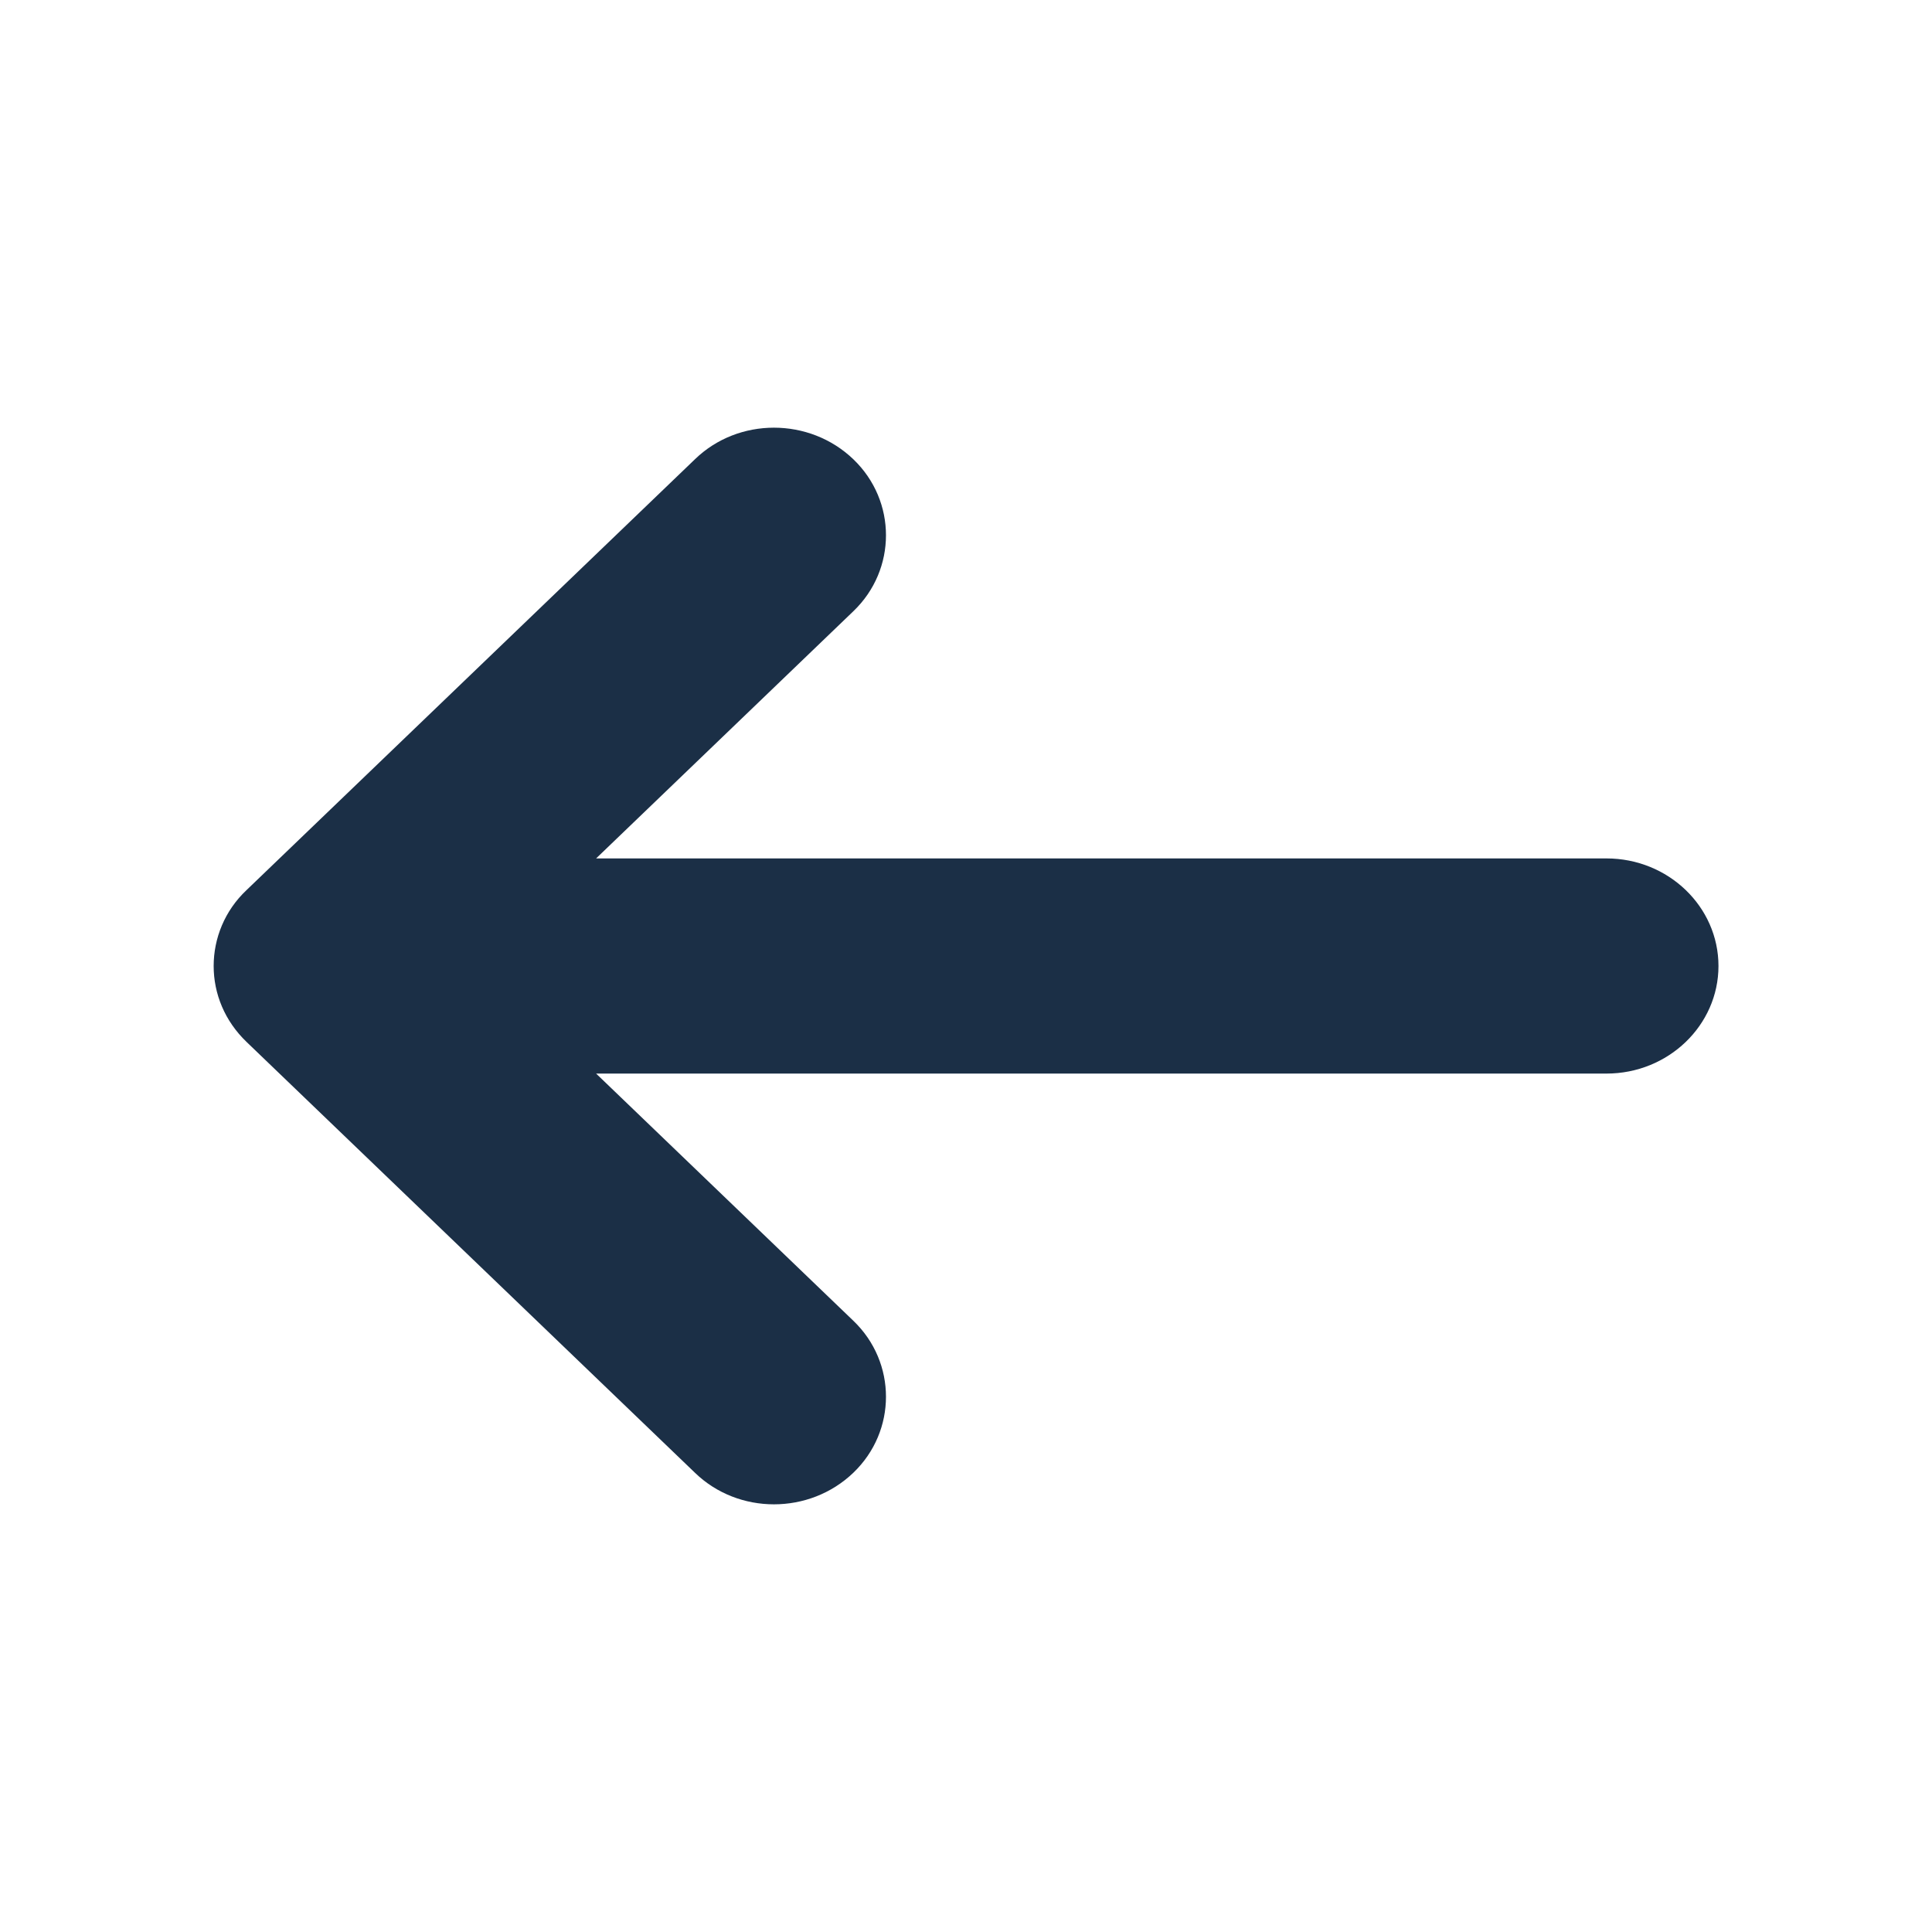
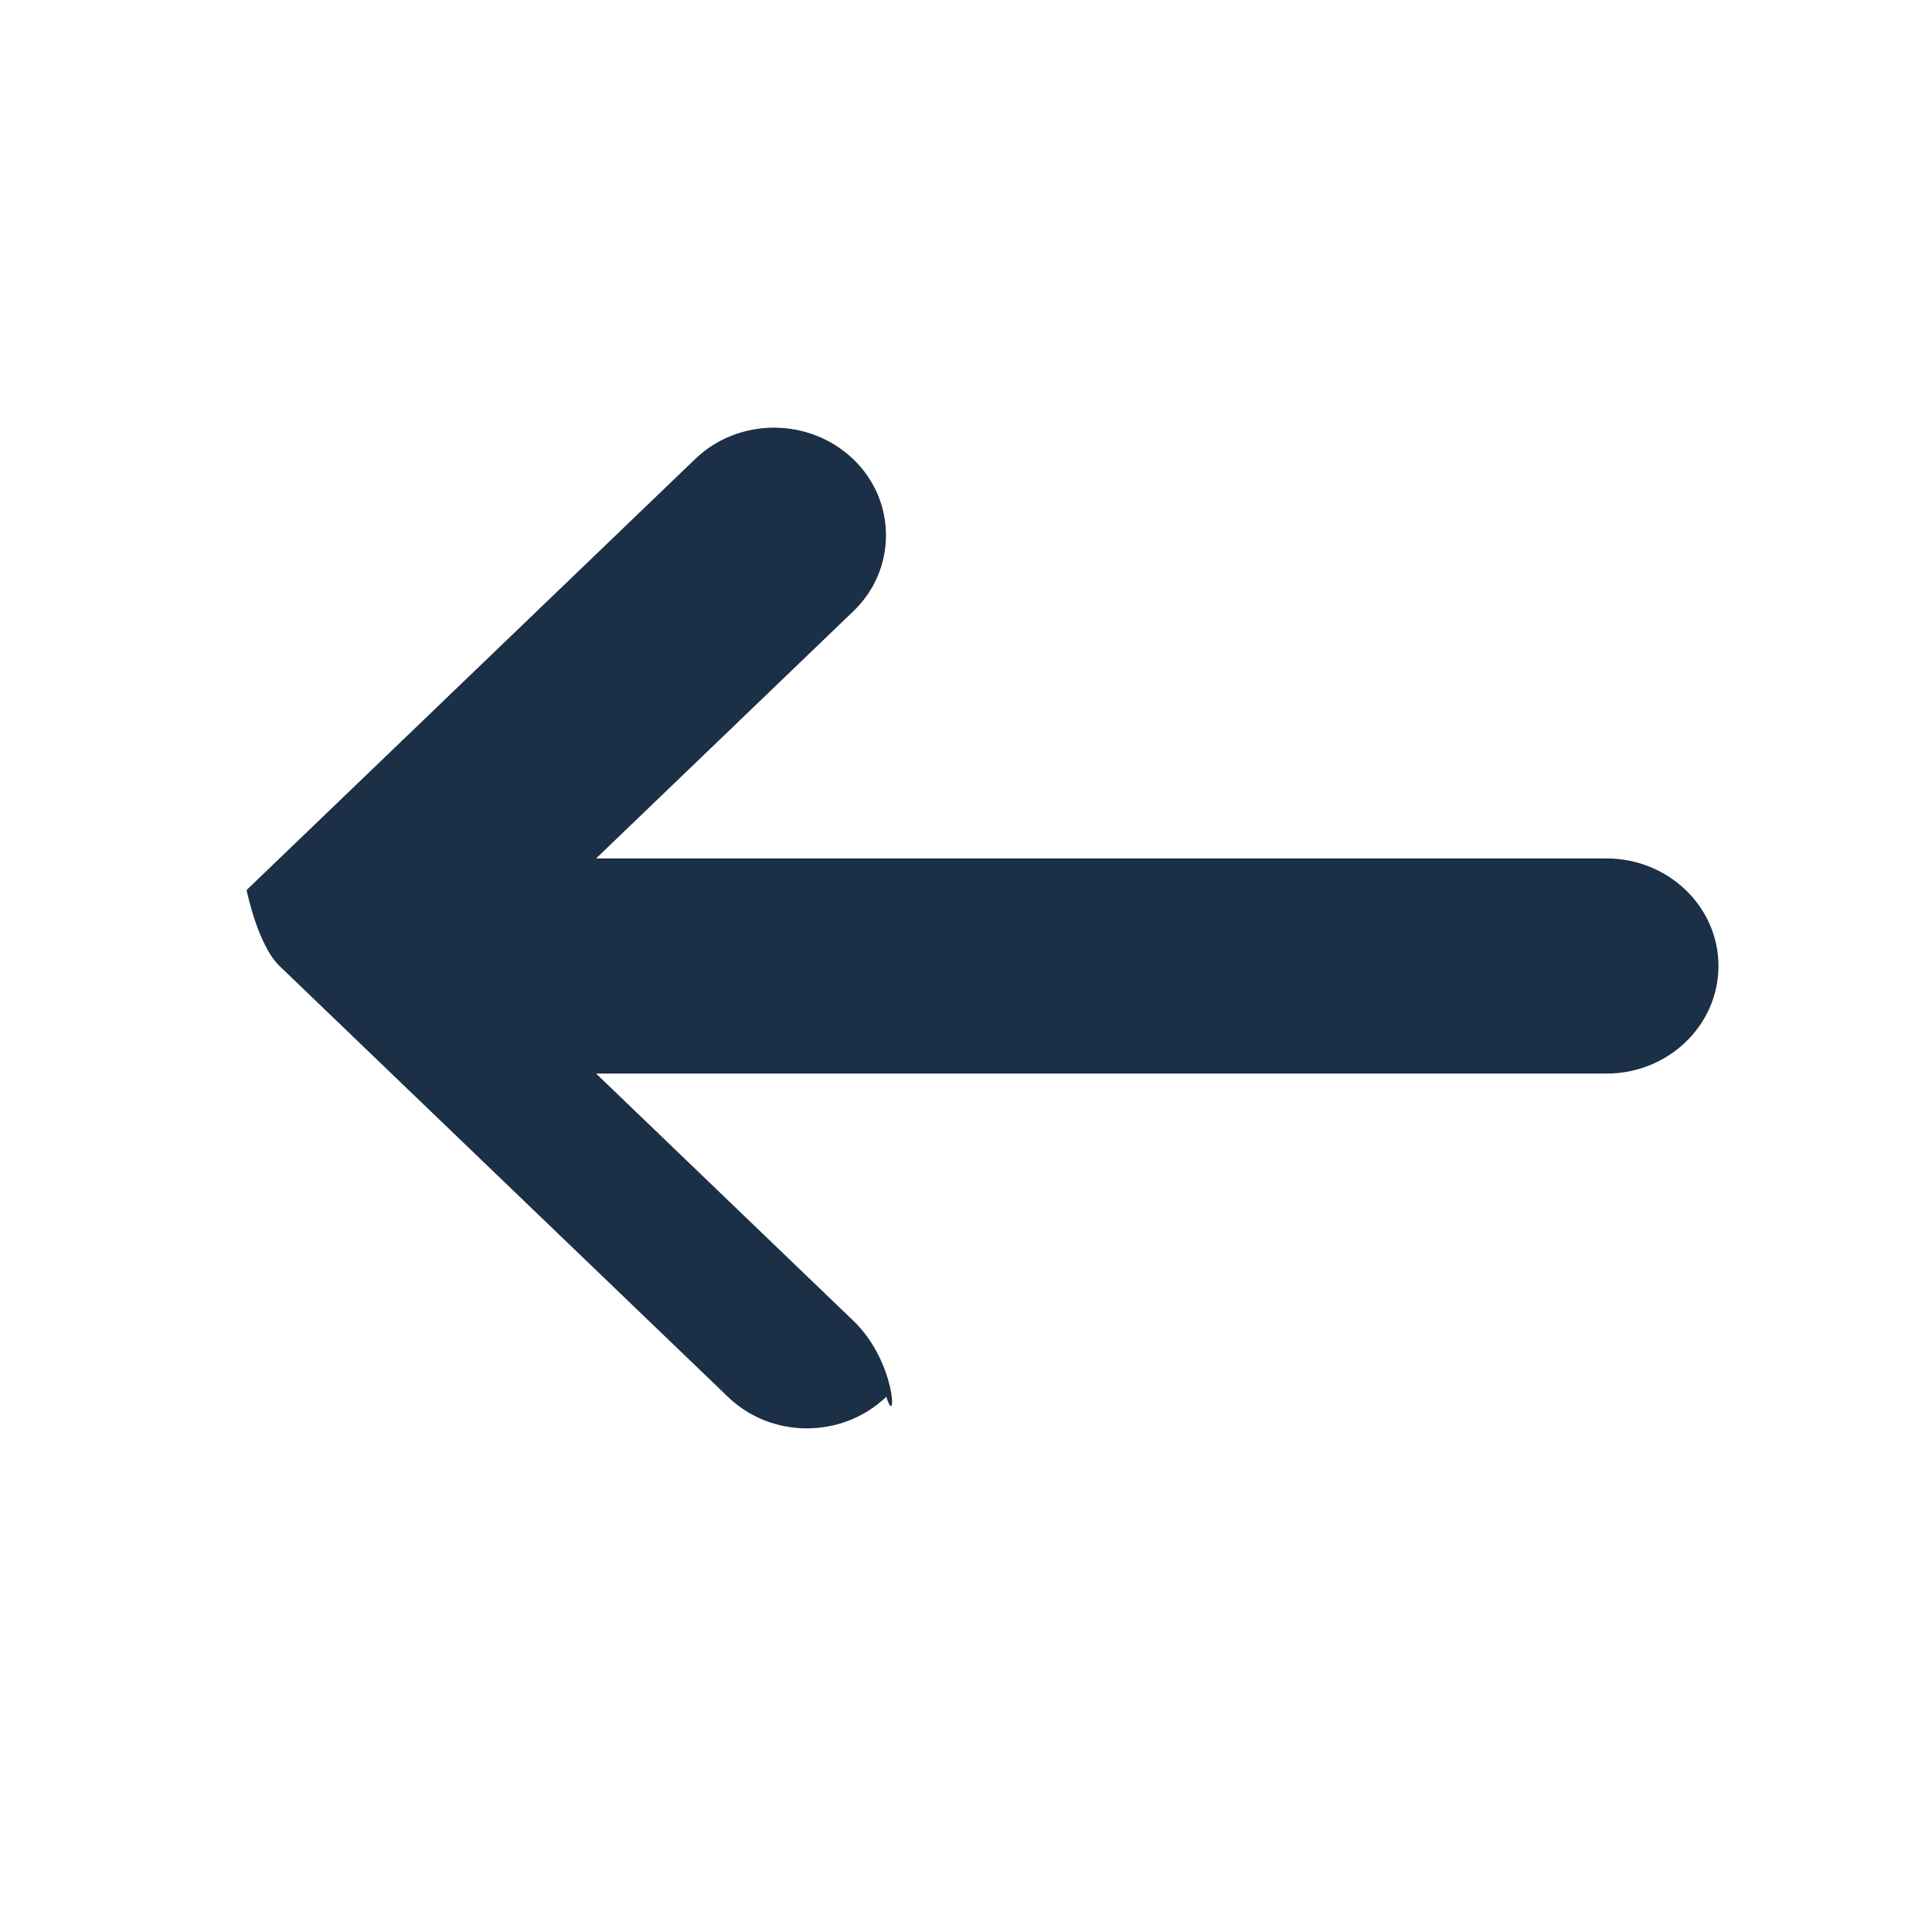
<svg xmlns="http://www.w3.org/2000/svg" version="1.1" id="Layer_1" x="0px" y="0px" width="44px" height="44px" viewBox="0 0 44 44" enable-background="new 0 0 44 44" xml:space="preserve">
-   <path fill="#1B2F46" d="M19.435,30.08l-5.859-5.63h23.01c1.41,0,2.551-1.101,2.551-2.45c0-1.349-1.141-2.45-2.551-2.45h-23.01  l5.859-5.63c0.99-0.949,0.99-2.51,0-3.46c-1-0.96-2.62-0.96-3.609,0l-10.21,9.81c-0.5,0.471-0.75,1.101-0.75,1.73  s0.25,1.25,0.75,1.73l10.21,9.81c0.989,0.96,2.609,0.96,3.609,0C20.425,32.59,20.425,31.029,19.435,30.08z" />
+   <path fill="#1B2F46" d="M19.435,30.08l-5.859-5.63h23.01c1.41,0,2.551-1.101,2.551-2.45c0-1.349-1.141-2.45-2.551-2.45h-23.01  l5.859-5.63c0.99-0.949,0.99-2.51,0-3.46c-1-0.96-2.62-0.96-3.609,0l-10.21,9.81s0.25,1.25,0.75,1.73l10.21,9.81c0.989,0.96,2.609,0.96,3.609,0C20.425,32.59,20.425,31.029,19.435,30.08z" />
</svg>